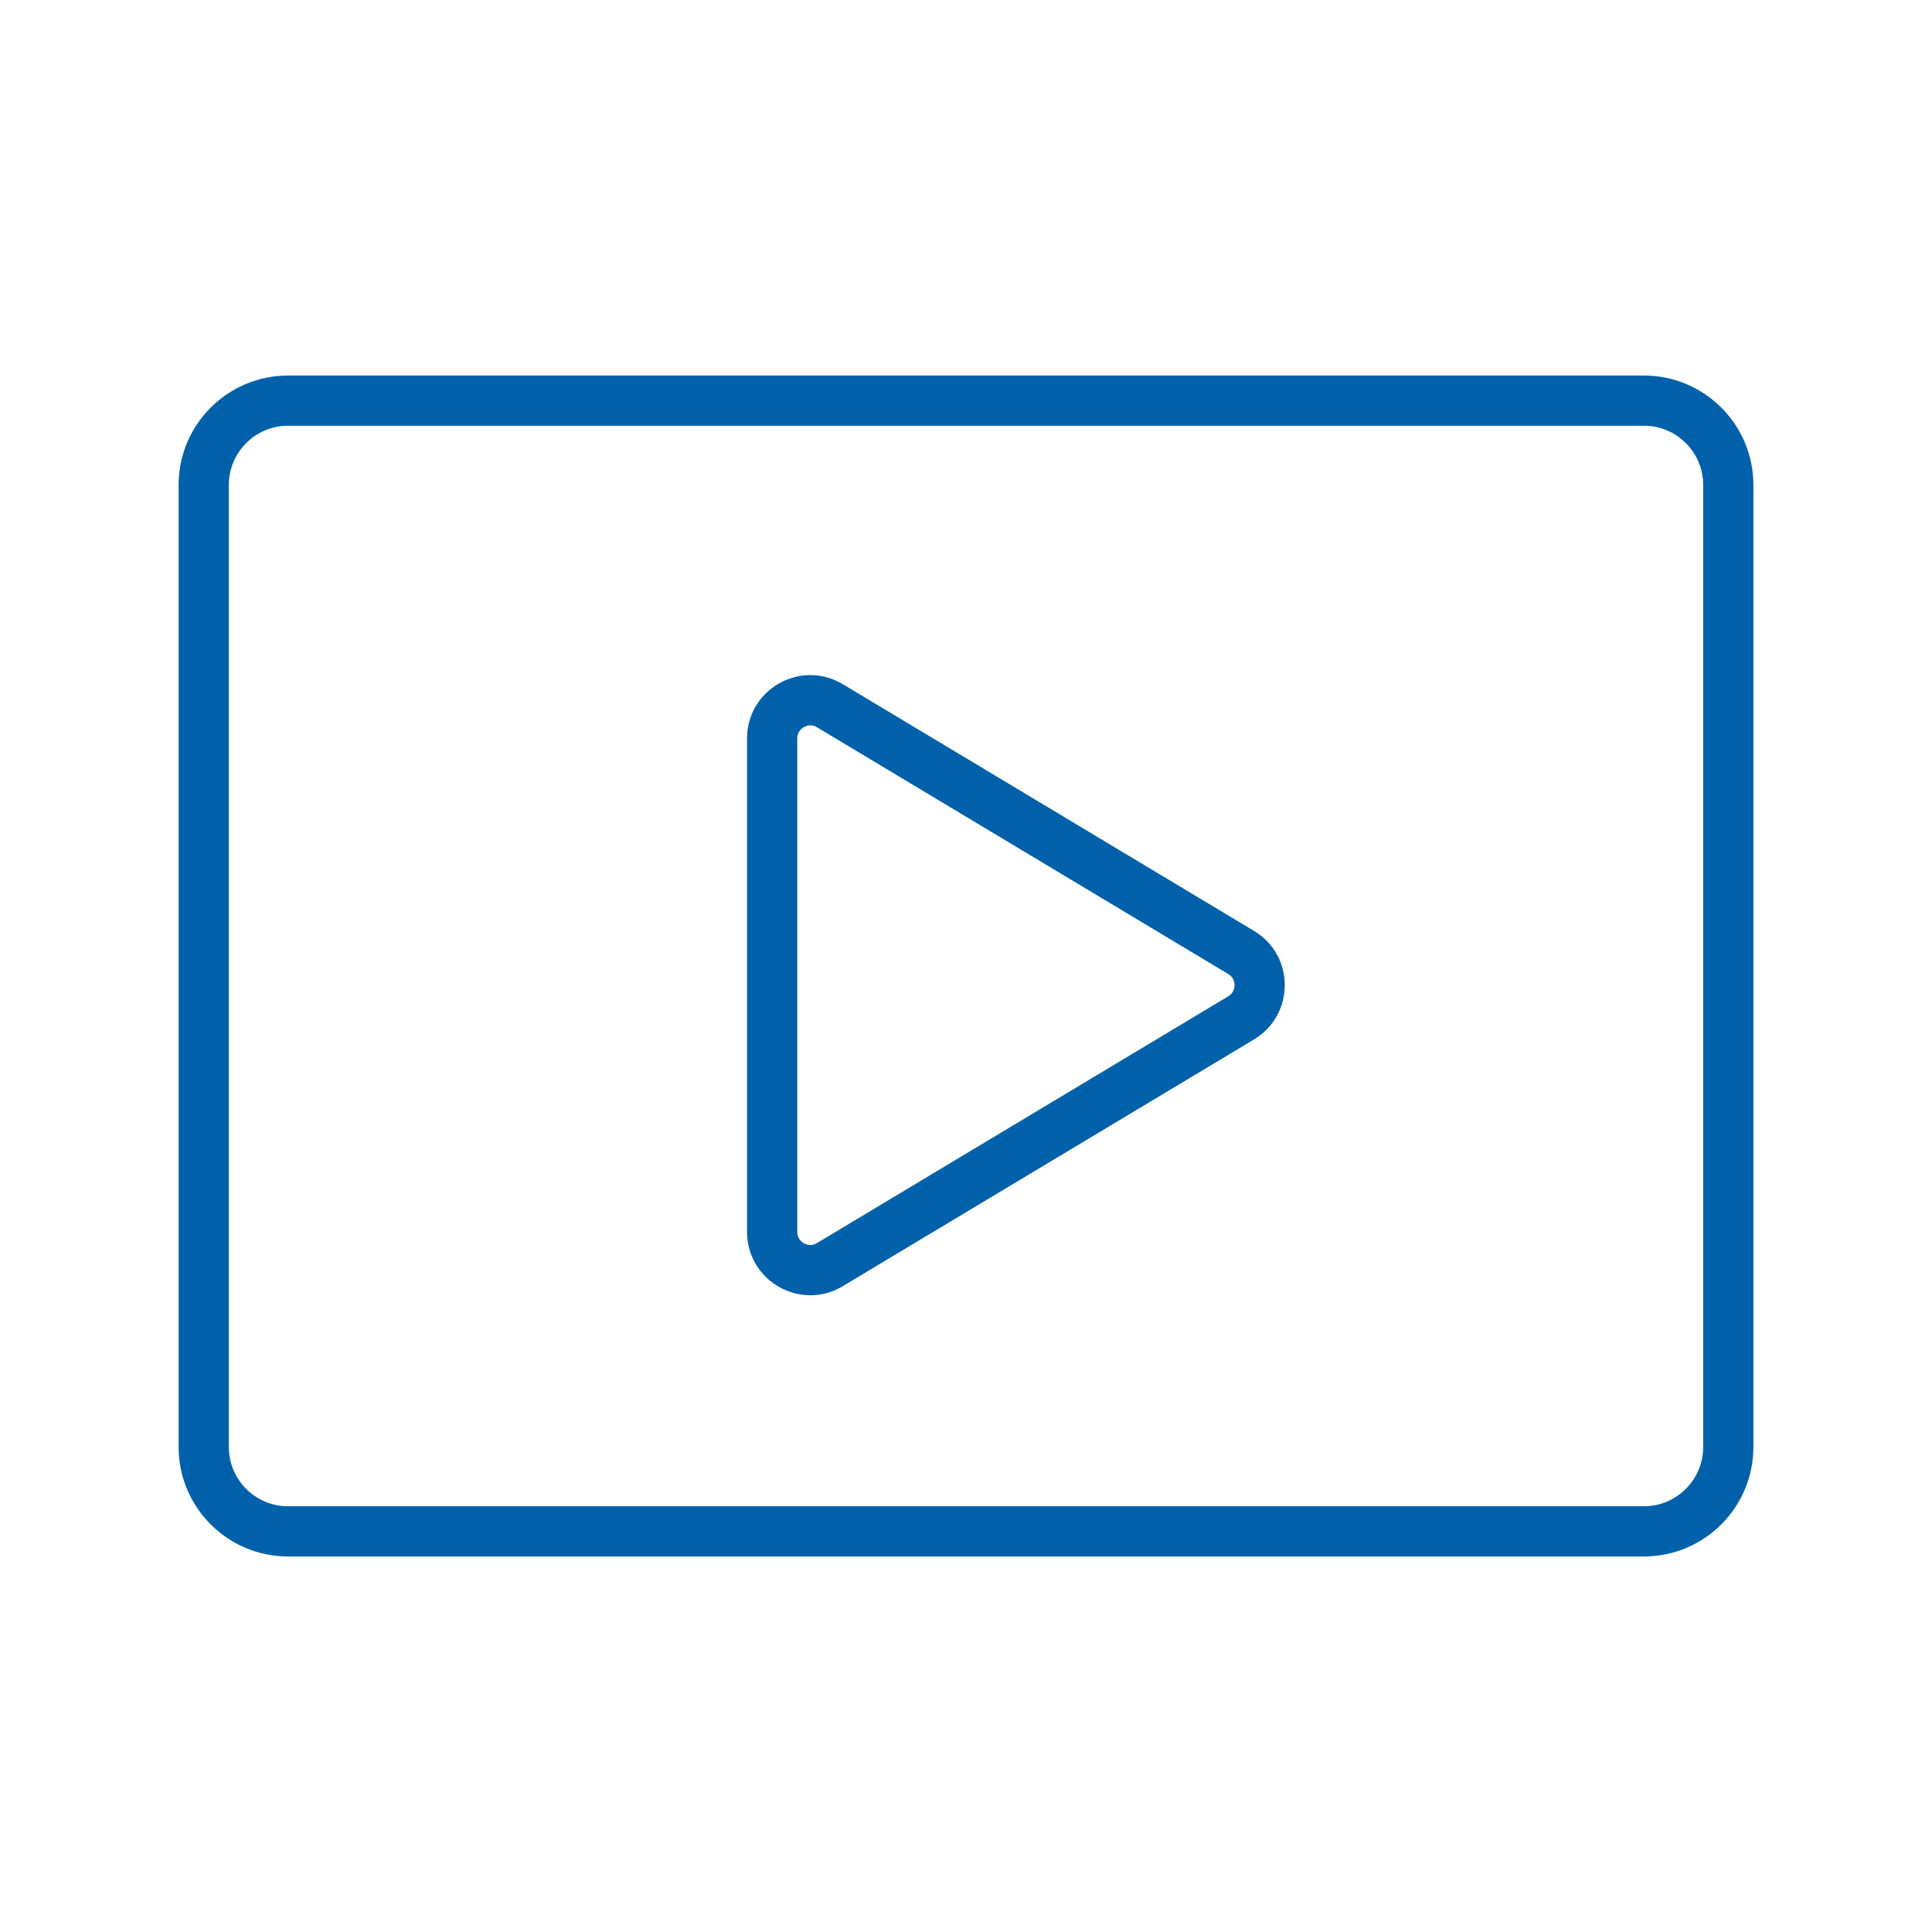
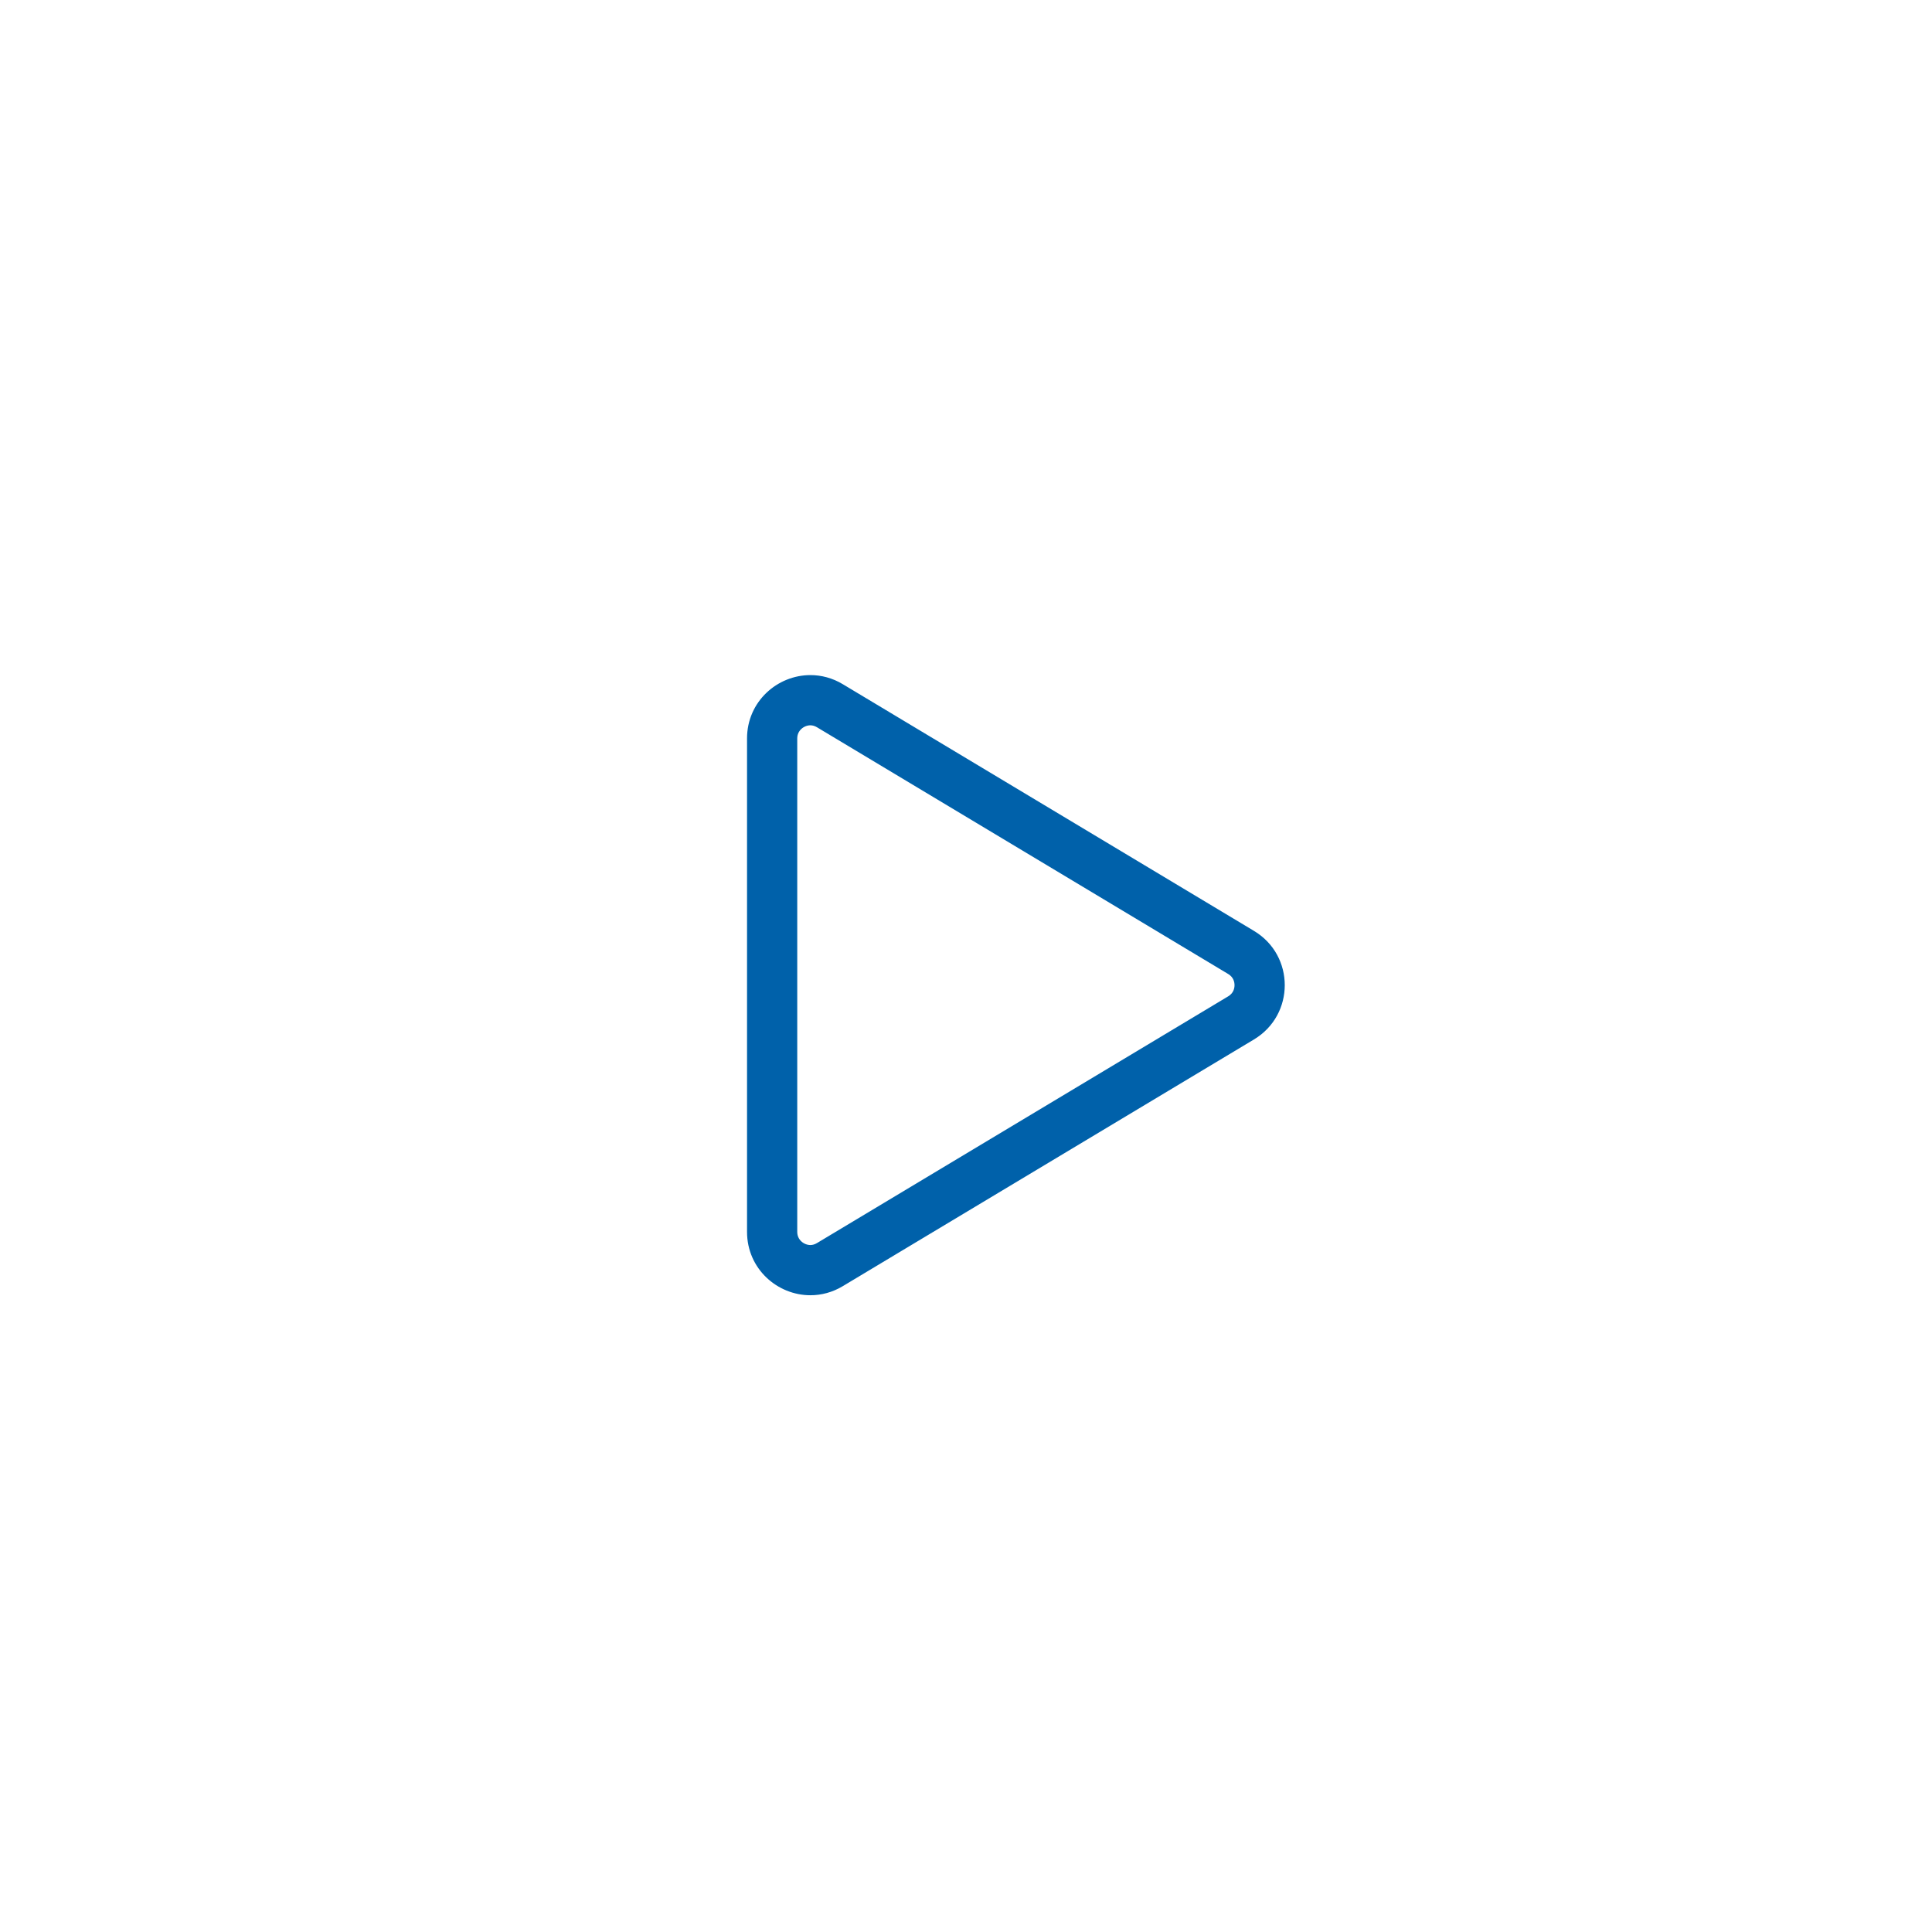
<svg xmlns="http://www.w3.org/2000/svg" width="194" height="194" viewBox="0 0 194 194" fill="none">
  <path d="M81.374 72.331C81.687 72.331 82 72.422 82.293 72.598L123.584 97.374C124.347 97.834 124.463 98.541 124.463 98.925C124.463 99.309 124.347 100.016 123.584 100.476L82.293 125.251C82 125.428 81.687 125.519 81.374 125.519C80.5 125.519 79.555 124.822 79.555 123.7V74.149C79.555 73.028 80.5 72.331 81.374 72.331ZM81.374 68.289C78.323 68.289 75.513 70.729 75.513 74.149V123.7C75.513 127.121 78.323 129.561 81.374 129.561C82.379 129.561 83.41 129.298 84.375 128.717L125.666 103.942C129.455 101.668 129.455 96.177 125.666 93.908L84.375 69.133C83.41 68.552 82.379 68.289 81.374 68.289Z" fill="#0061AA" stroke="#0061AA" />
-   <path d="M165.077 155.791H28.923C23.139 155.791 18.435 151.088 18.435 145.303V48.697C18.435 42.912 23.139 38.209 28.923 38.209H165.077C170.861 38.209 175.565 42.912 175.565 48.697V145.303C175.565 151.088 170.861 155.791 165.077 155.791ZM28.923 42.251C25.366 42.251 22.477 45.14 22.477 48.697V145.303C22.477 148.86 25.366 151.749 28.923 151.749H165.077C168.628 151.749 171.523 148.86 171.523 145.303V48.697C171.523 45.14 168.634 42.251 165.077 42.251H28.923Z" fill="#0061AA" stroke="#0061AA" />
</svg>